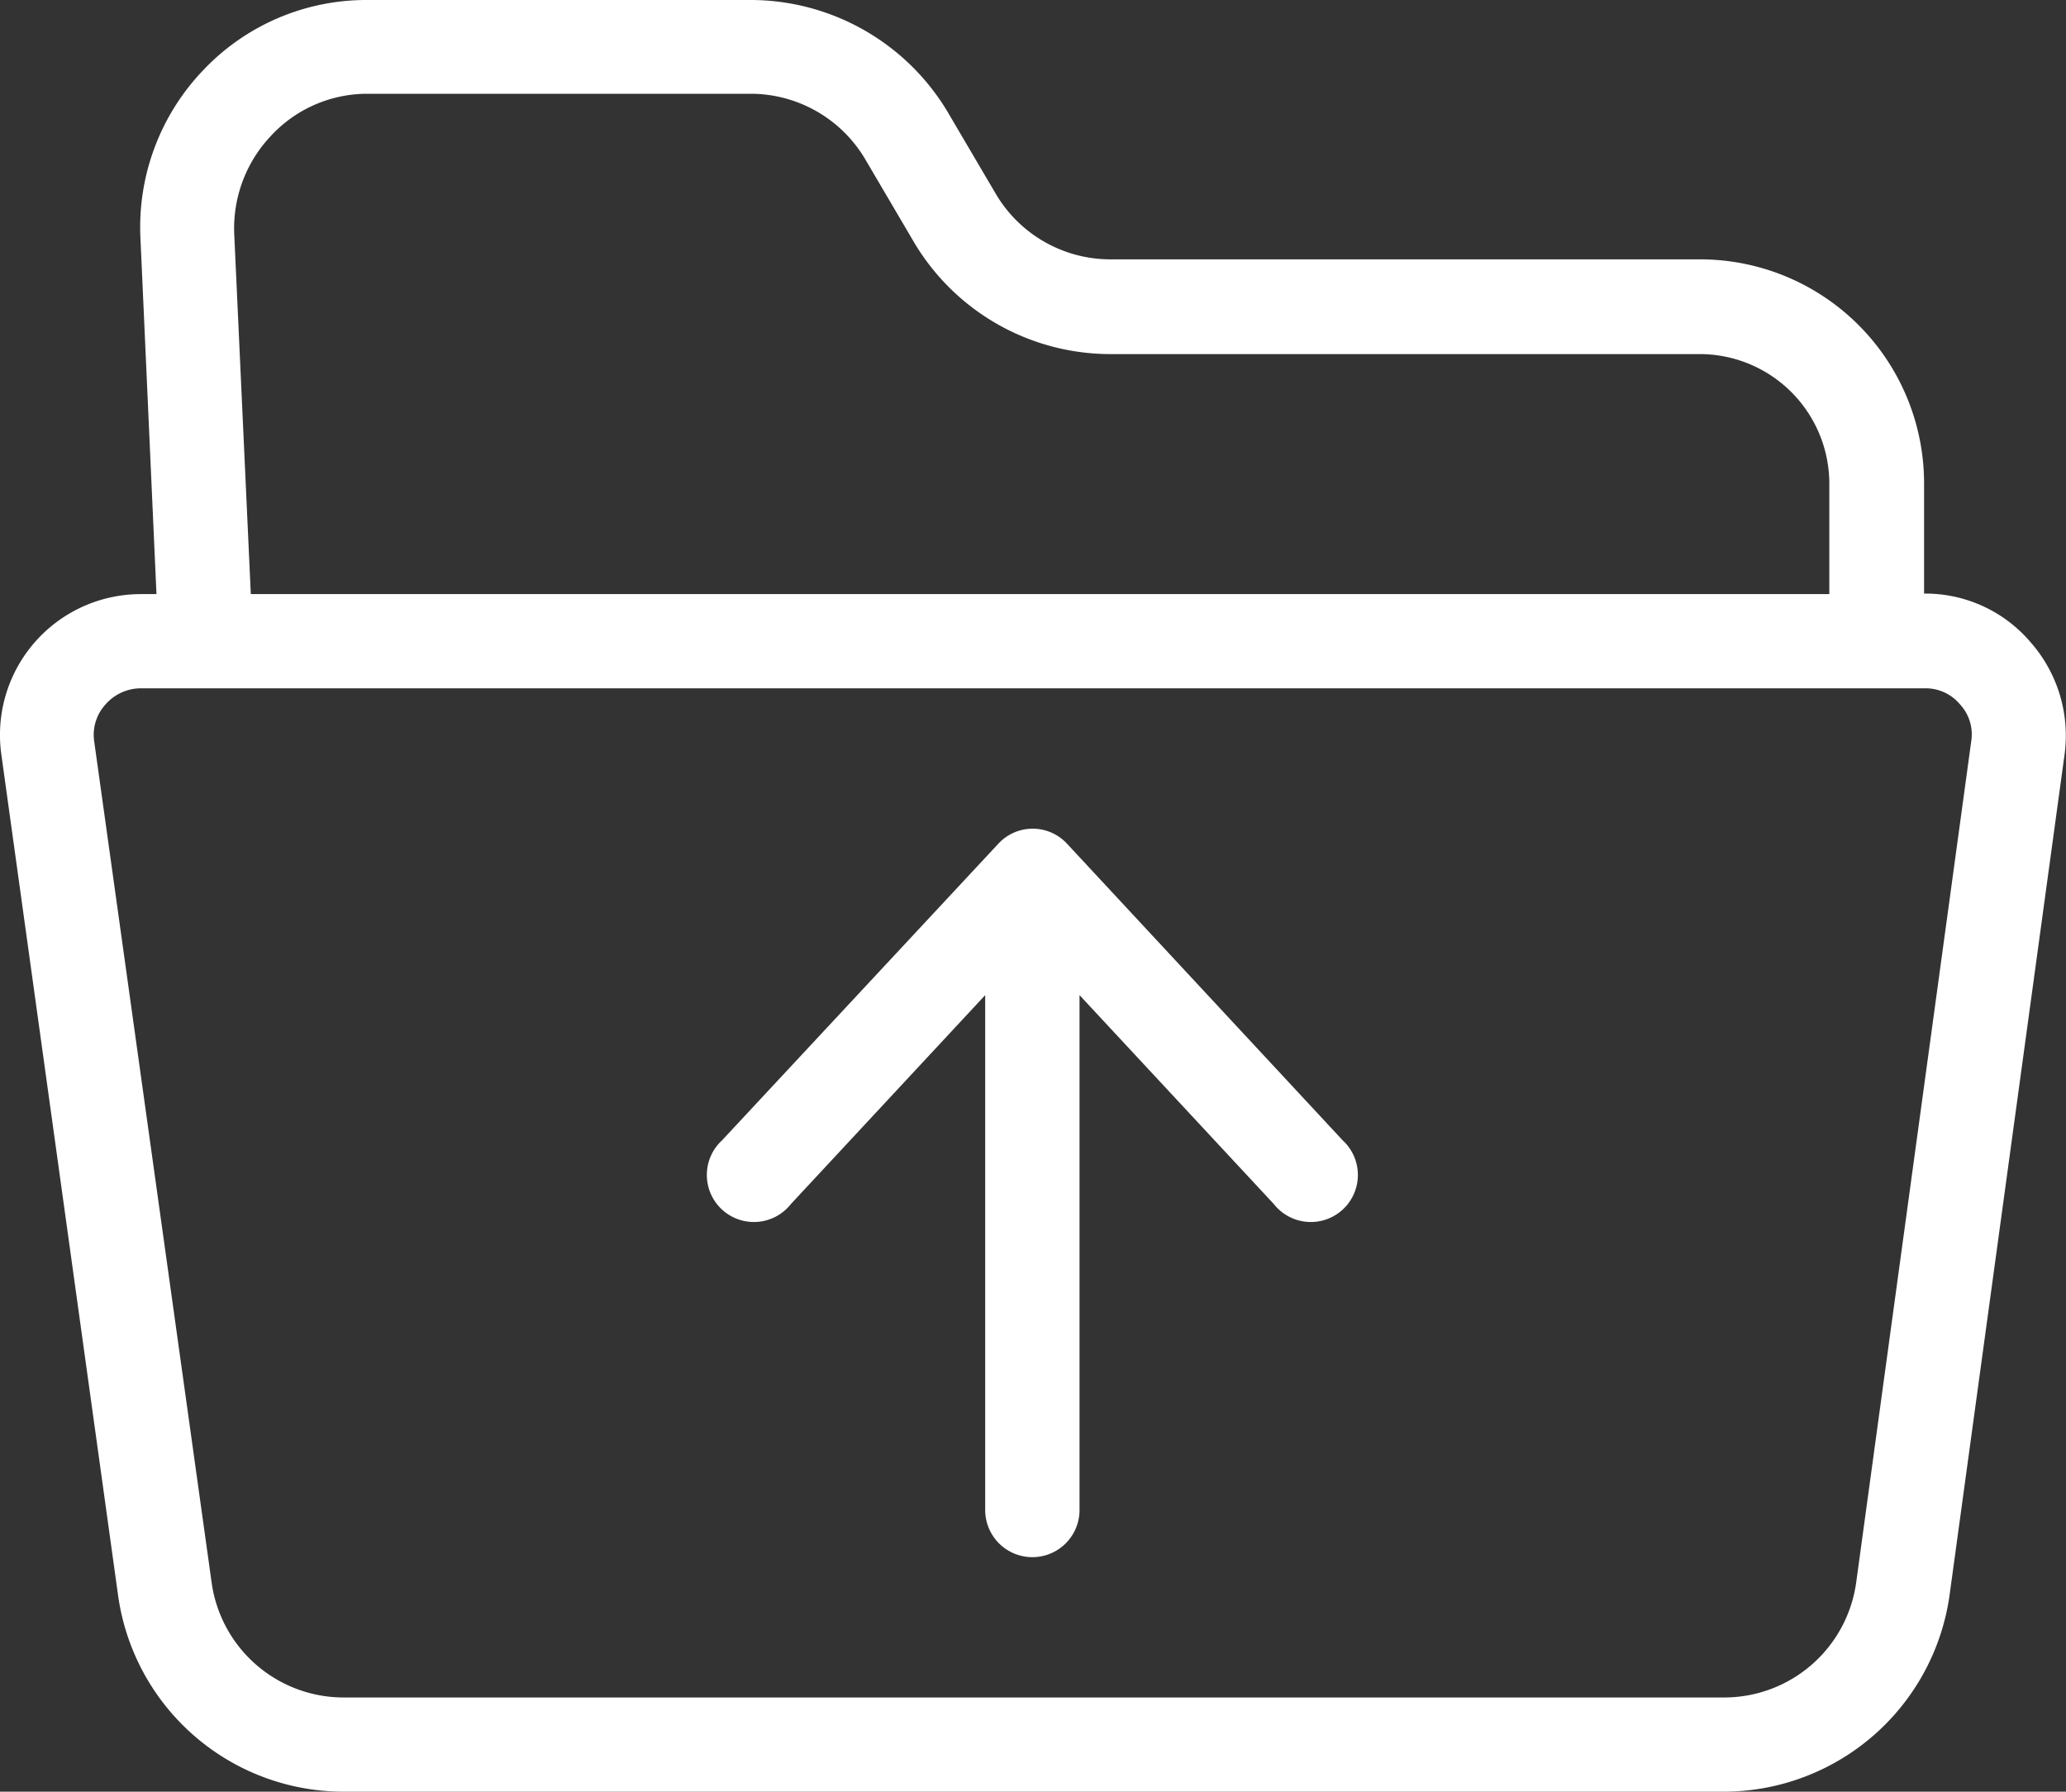
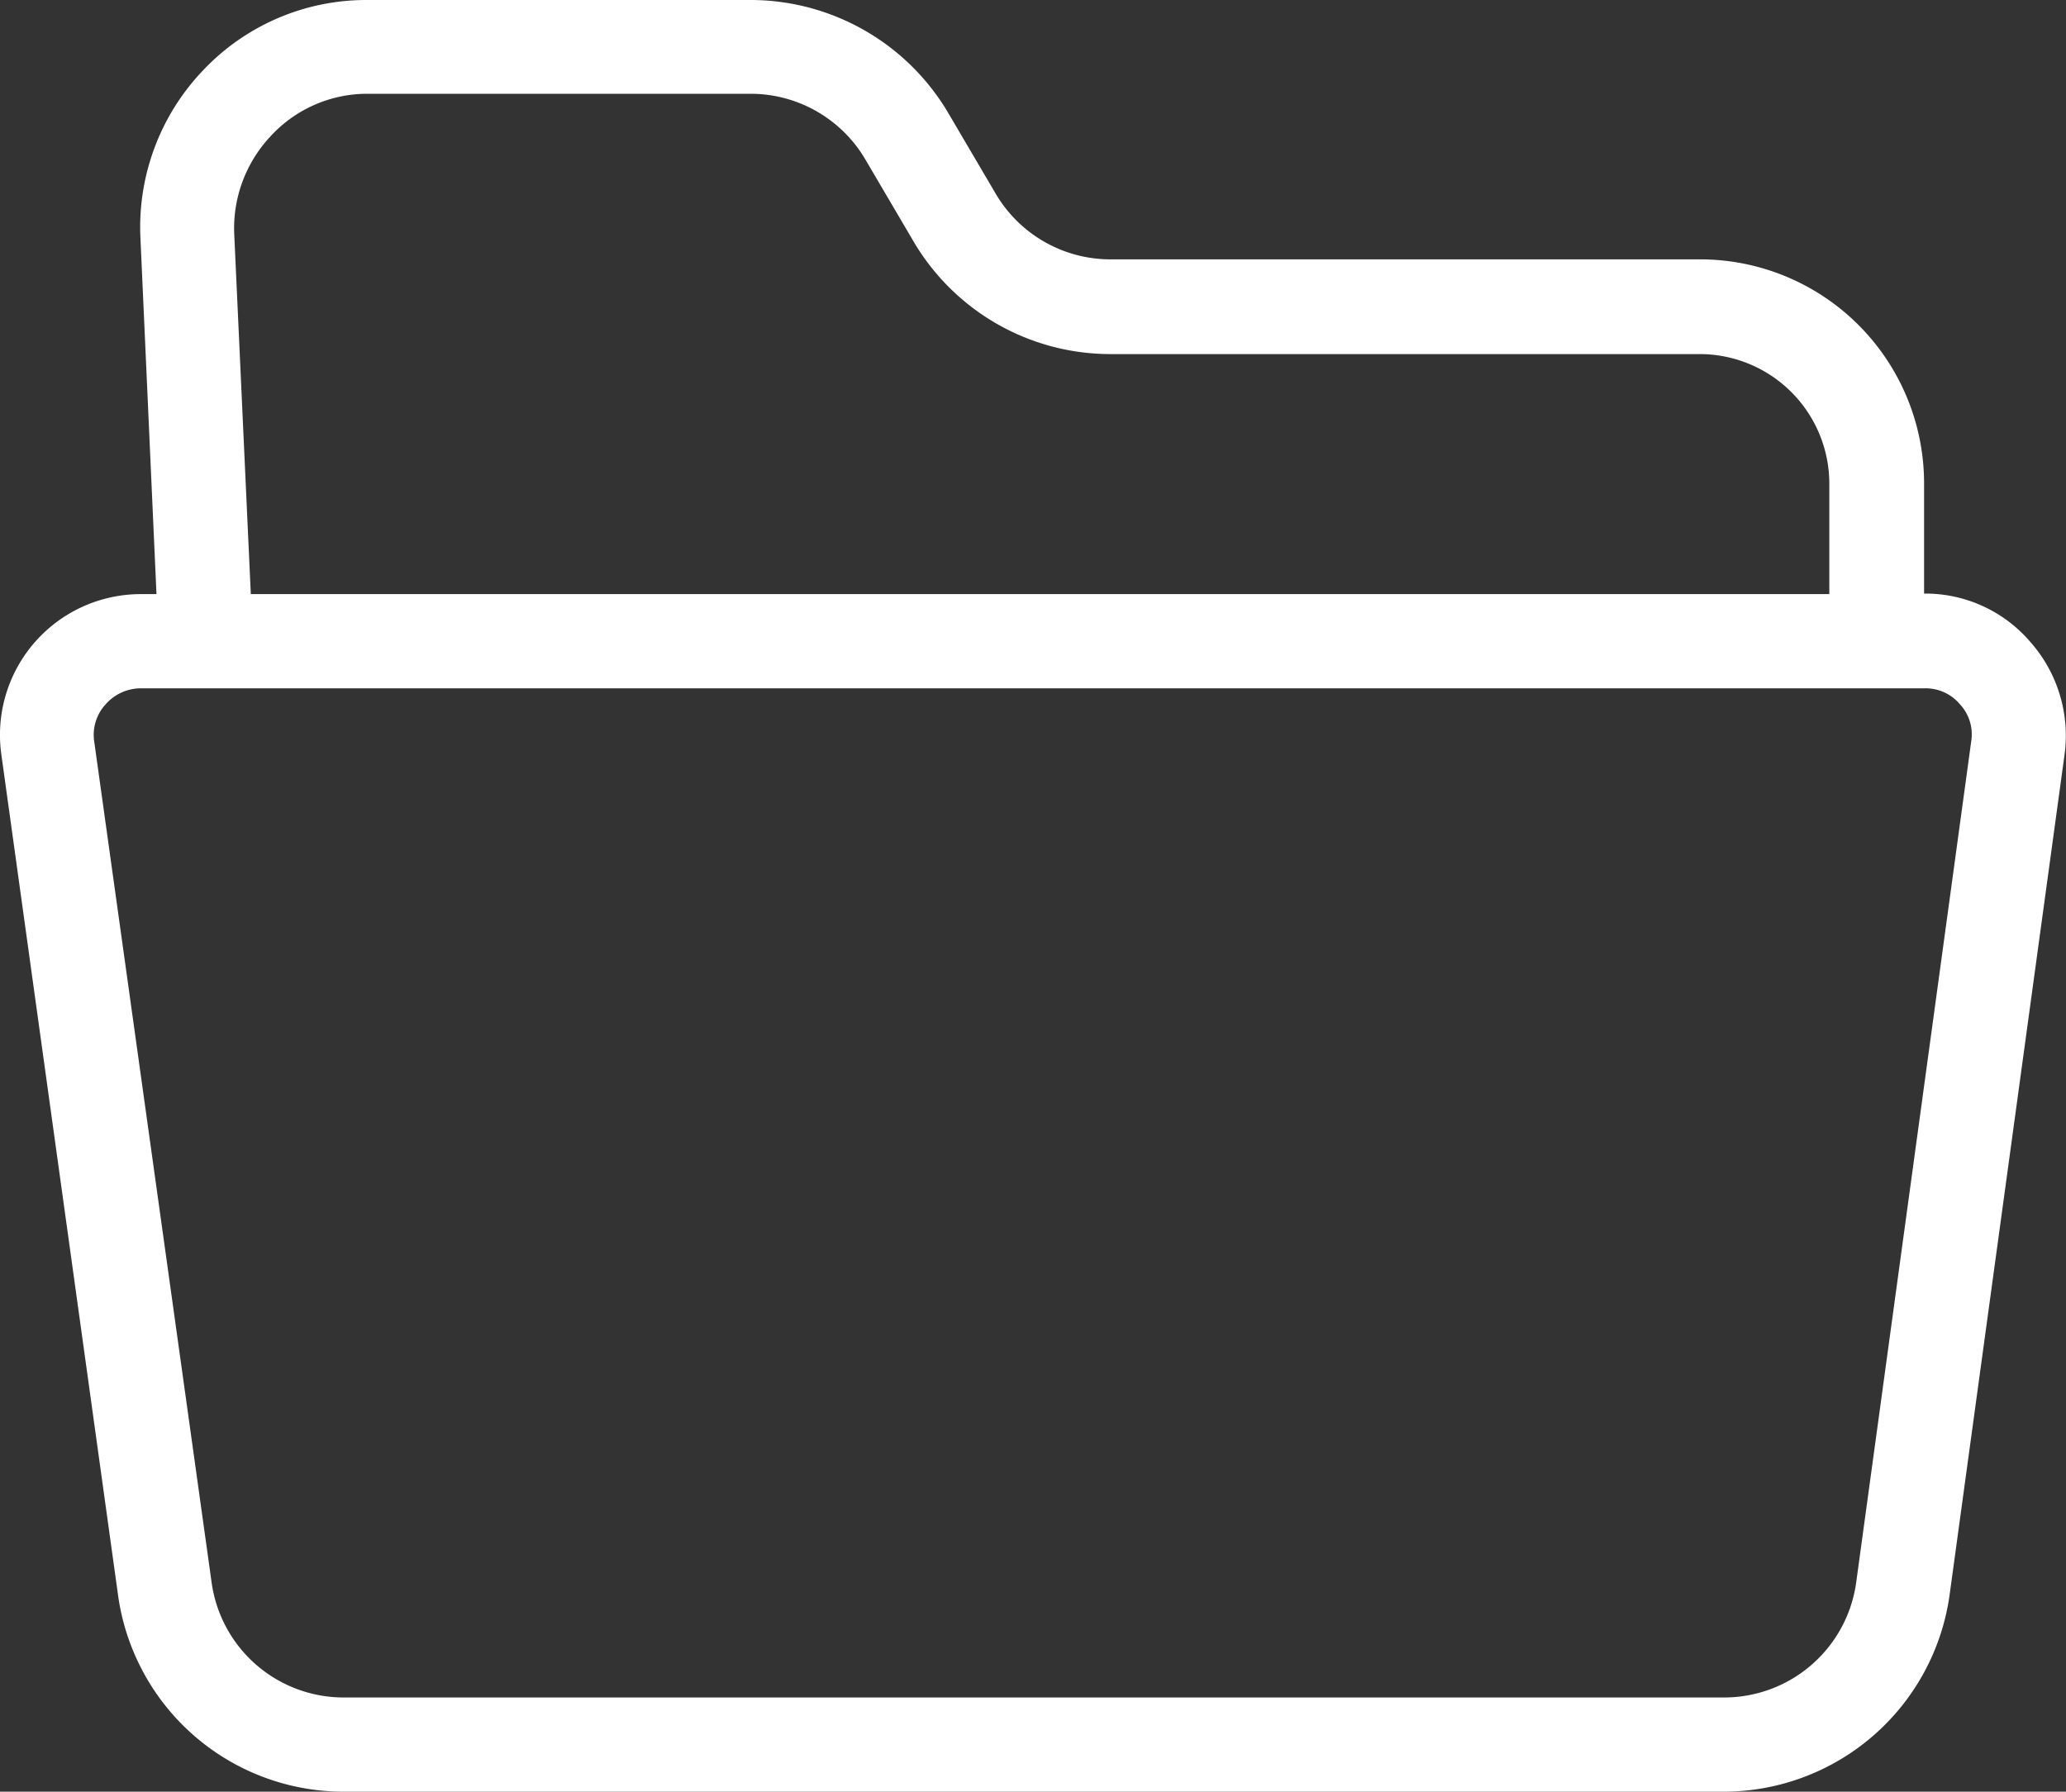
<svg xmlns="http://www.w3.org/2000/svg" width="19.448" height="16.87" viewBox="0 0 19.448 16.87">
  <rect x="0" y="0" width="19.448" height="16.87" fill="#333333" stroke="none" />
  <defs>
    <style>.a{fill:#fff;}</style>
  </defs>
  <g transform="translate(-0.001)">
    <path class="a" d="M18.113,5.589V4.559A2.109,2.109,0,0,0,16,2.442H10.442a1.253,1.253,0,0,1-1.065-.613l-.462-.786A2.163,2.163,0,0,0,7.085,0H3.449A2.113,2.113,0,0,0,1.909.666a2.138,2.138,0,0,0-.586,1.576l.151,3.352H1.332A1.326,1.326,0,0,0,.013,7.1l1.1,7.925A2.144,2.144,0,0,0,3.219,16.87H16.24a2.149,2.149,0,0,0,2.113-1.851L19.436,7.1a1.331,1.331,0,0,0-.324-1.057A1.3,1.3,0,0,0,18.113,5.589ZM2.206,2.206a1.267,1.267,0,0,1,.342-.923,1.235,1.235,0,0,1,.9-.4H7.081A1.253,1.253,0,0,1,8.146,1.5l.462.786a2.151,2.151,0,0,0,1.829,1.048h5.554a1.221,1.221,0,0,1,1.23,1.23v1.03H2.362ZM18.557,6.979,17.474,14.9a1.255,1.255,0,0,1-1.23,1.083H3.223A1.255,1.255,0,0,1,1.993,14.9L.888,6.983a.425.425,0,0,1,.107-.351.443.443,0,0,1,.333-.151h16.79a.421.421,0,0,1,.333.151A.415.415,0,0,1,18.557,6.979Zm0,0" transform="translate(0)" />
-     <path class="a" d="M179.159,205.5a.44.44,0,0,0-.648,0l-2.6,2.792a.443.443,0,1,0,.648.6l1.829-1.967v4.848a.444.444,0,1,0,.888,0v-4.848l1.829,1.967a.443.443,0,1,0,.648-.6Zm0,0" transform="translate(-169.113 -197.555)" />
  </g>
</svg>